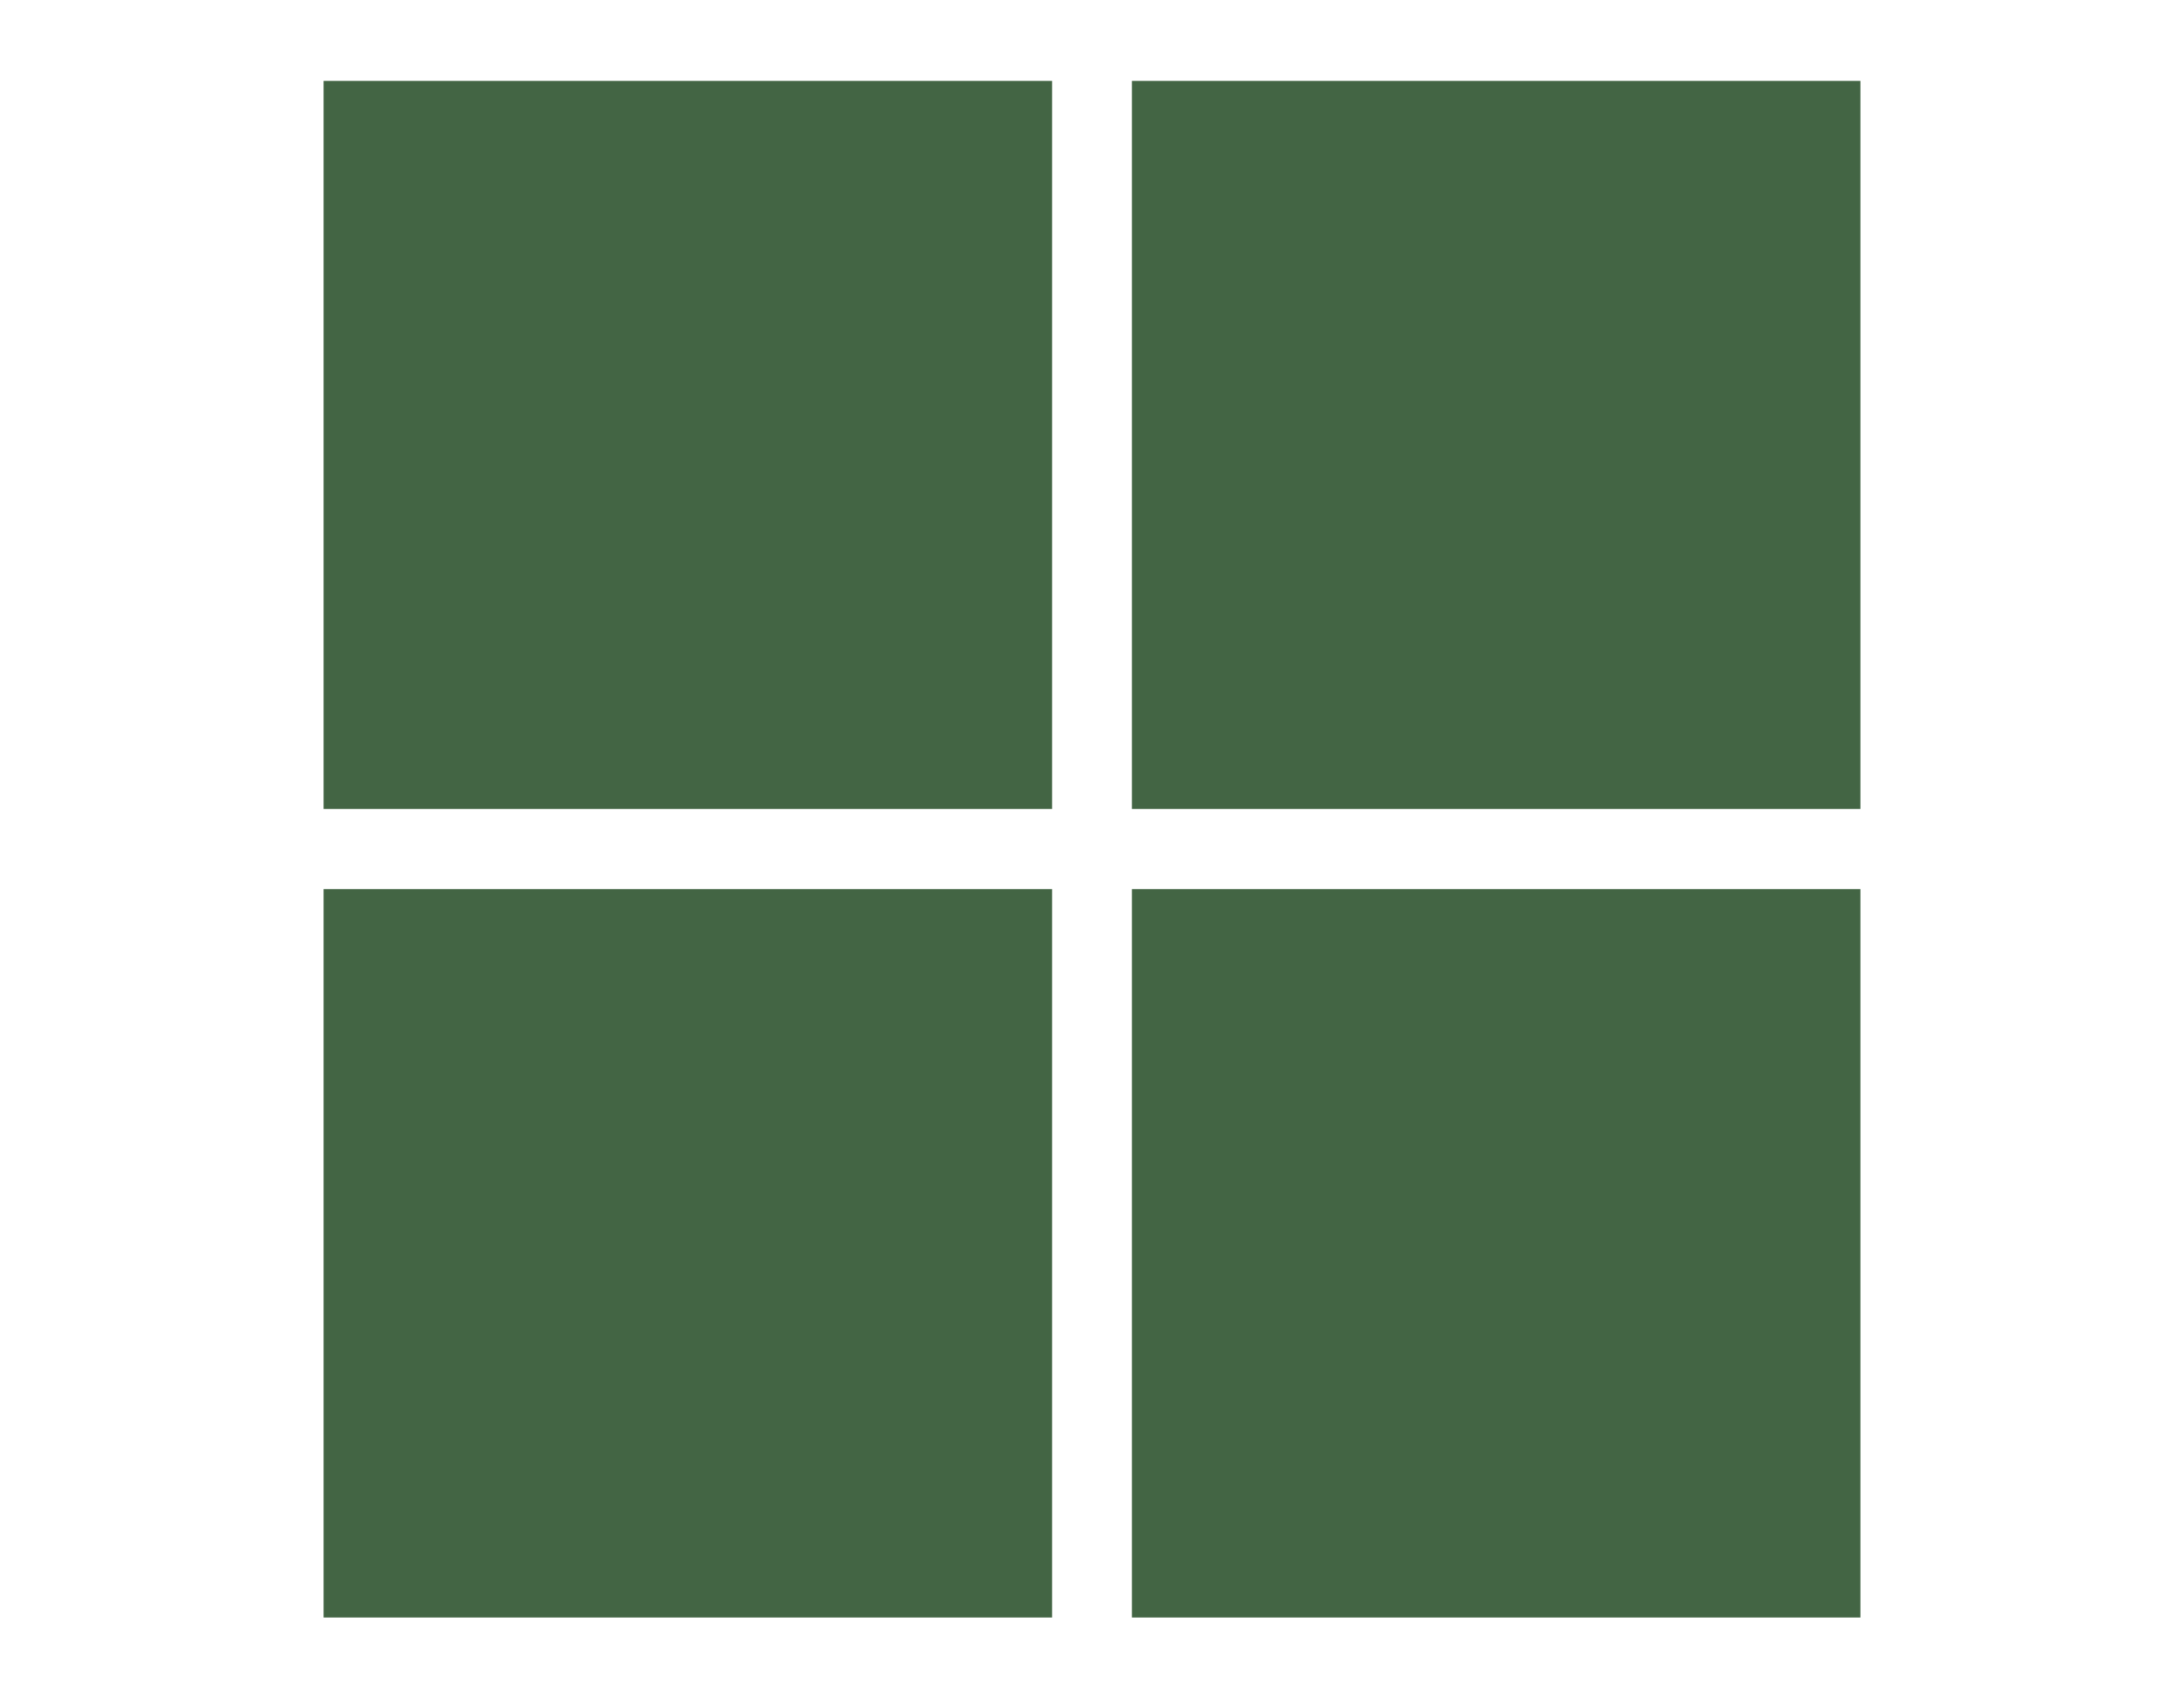
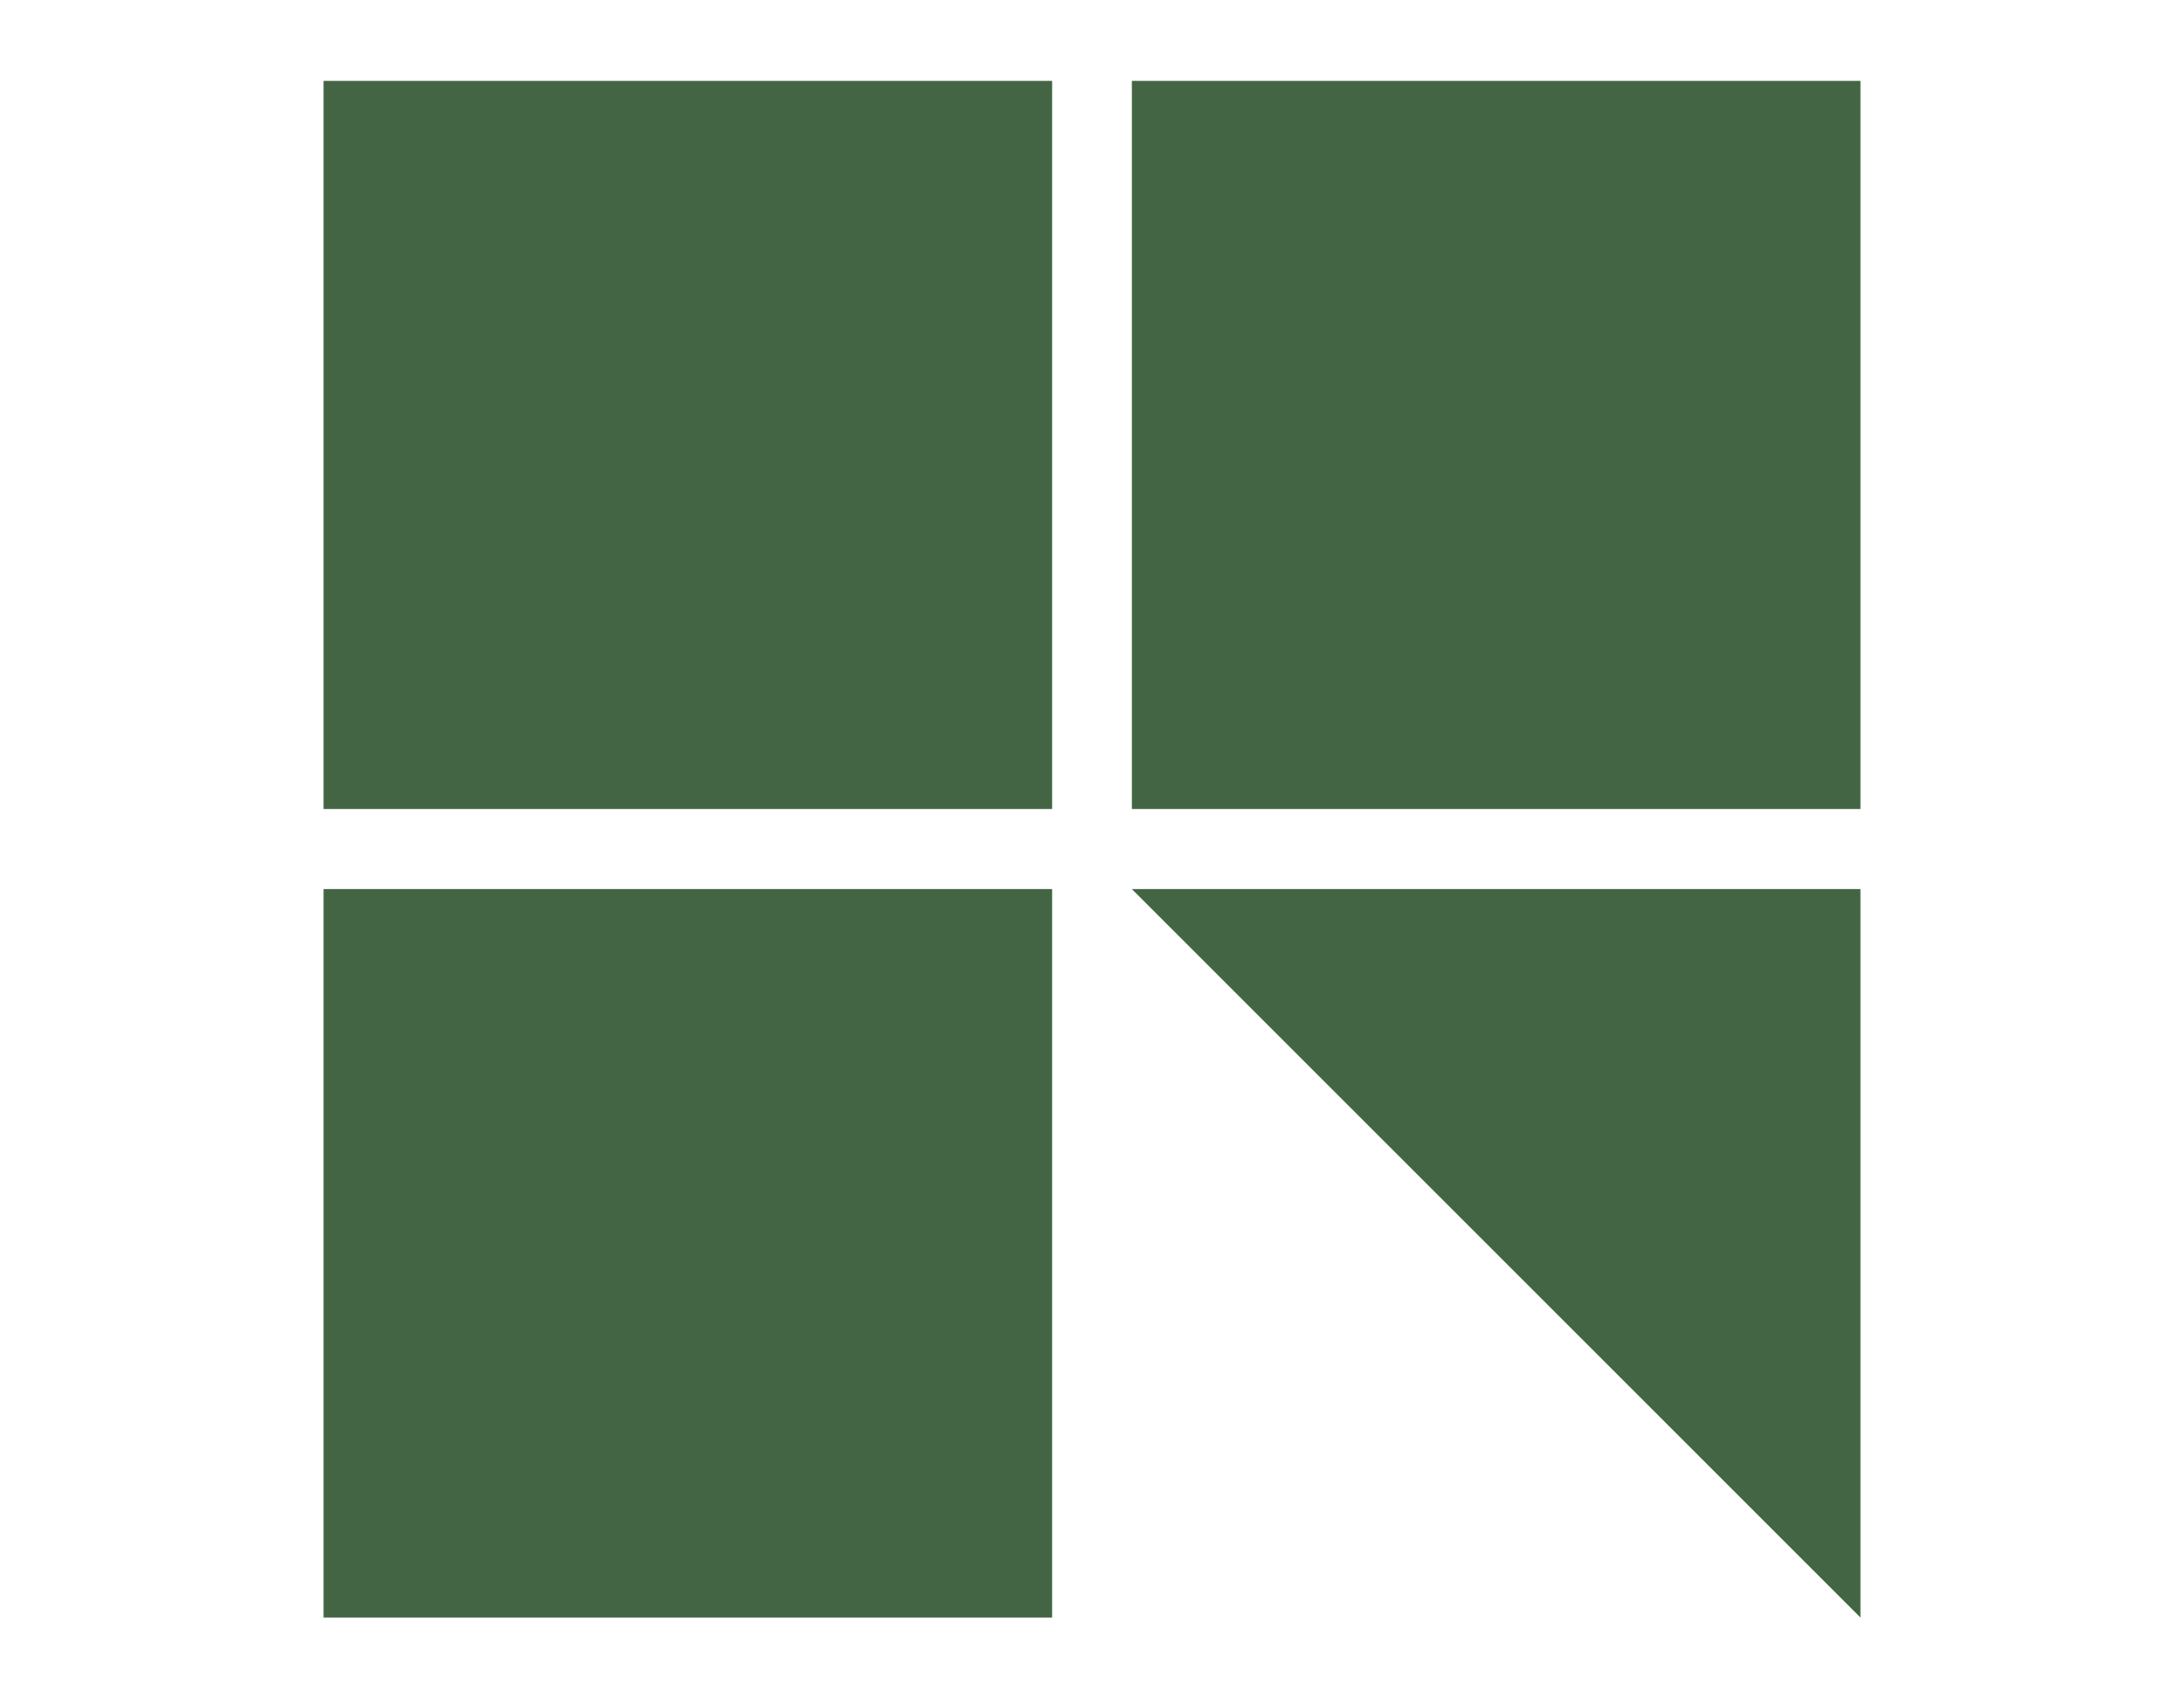
<svg xmlns="http://www.w3.org/2000/svg" width="27" height="21" viewBox="0 0 27 21" fill="none">
-   <path d="M4 1H13.007V10.003H4V1ZM13.993 1H23V10.003H13.993V1ZM4 10.993H13.007V20H4V10.993ZM13.993 10.993H23V20H13.993" fill="#436544" />
+   <path d="M4 1H13.007V10.003H4V1ZM13.993 1H23V10.003H13.993V1ZM4 10.993H13.007V20H4V10.993ZM13.993 10.993H23V20" fill="#436544" />
</svg>